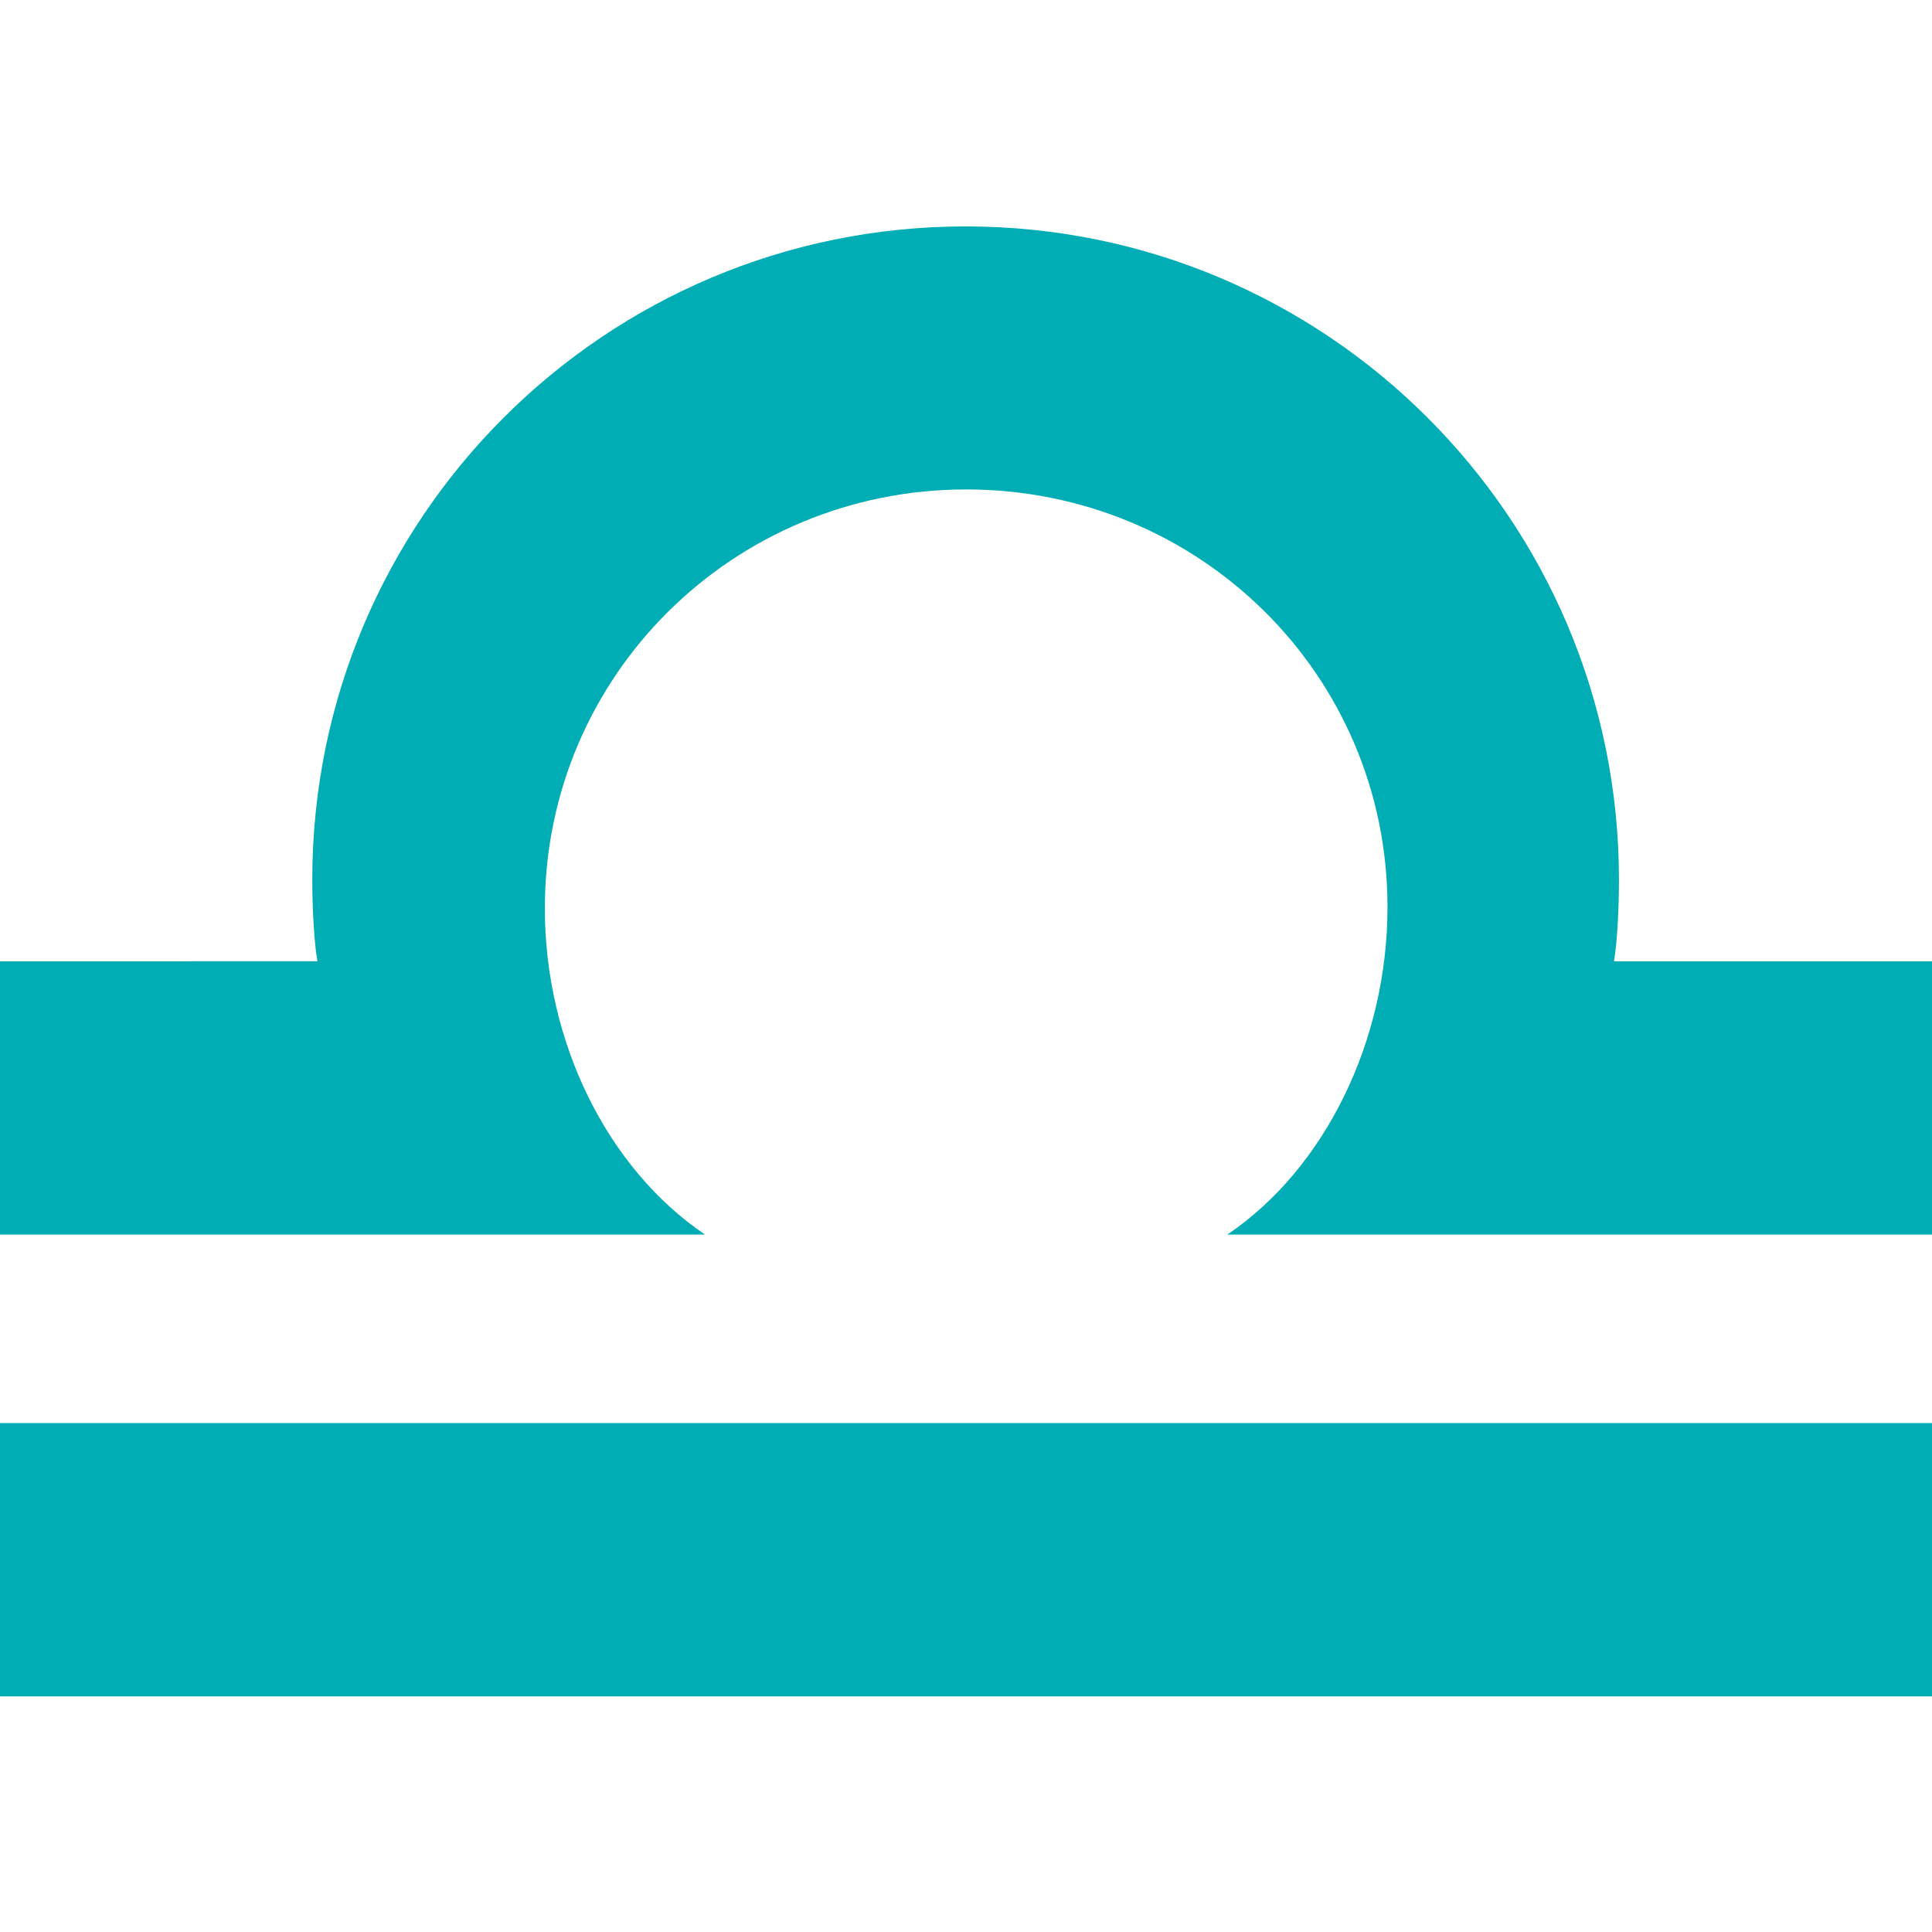
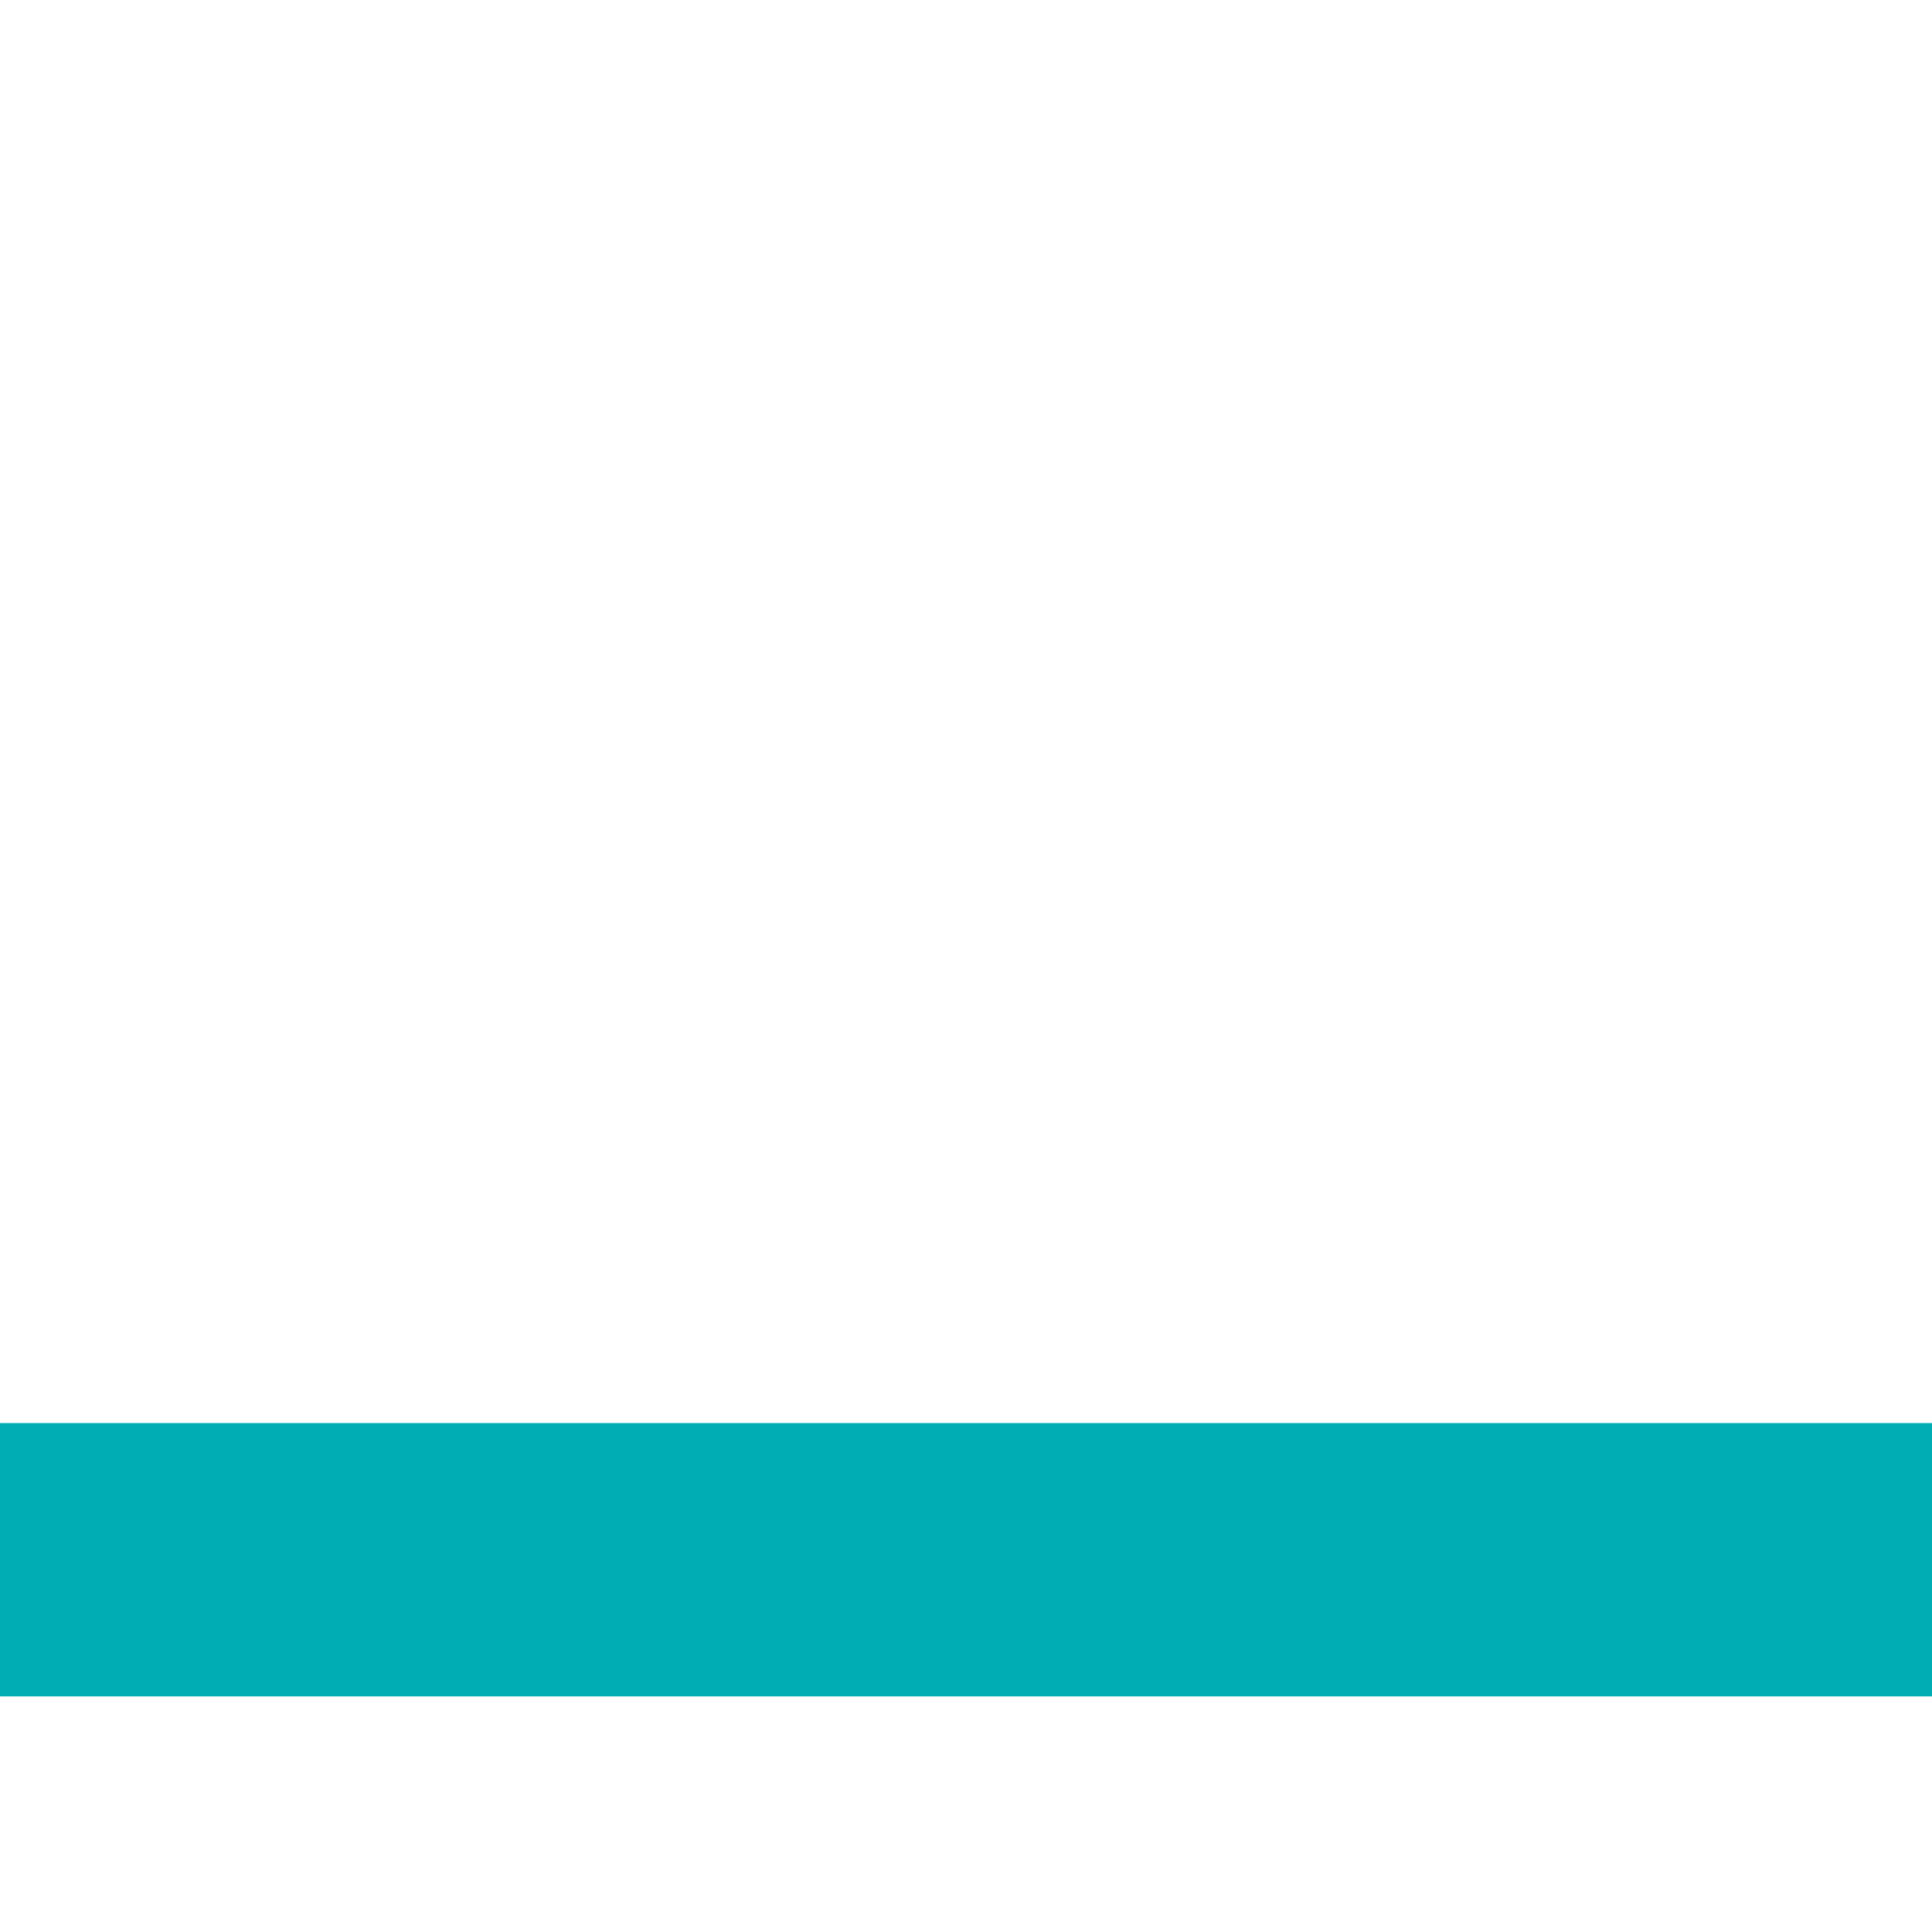
<svg xmlns="http://www.w3.org/2000/svg" version="1.1" id="Ebene_1" x="0px" y="0px" width="205px" height="205px" viewBox="0 0 205 205" enable-background="new 0 0 205 205" xml:space="preserve">
  <g>
    <rect y="151" fill="#00ADB4" width="205" height="29" />
-     <path fill="#00ADB4" d="M171.255,102c0.351-2,0.529-5.724,0.529-8.664c0-38.285-31.038-69.312-69.324-69.312   c-38.288,0-69.325,31.018-69.325,69.305c0,2.929,0.188,6.671,0.547,8.671H0v29h74.81c-10.352-7-16.998-20.396-16.998-34.623   c0-24.693,20.013-44.445,44.707-44.445s44.705,19.622,44.705,44.315c0,14.226-6.64,27.753-16.997,34.753H205v-29H171.255z" />
  </g>
</svg>